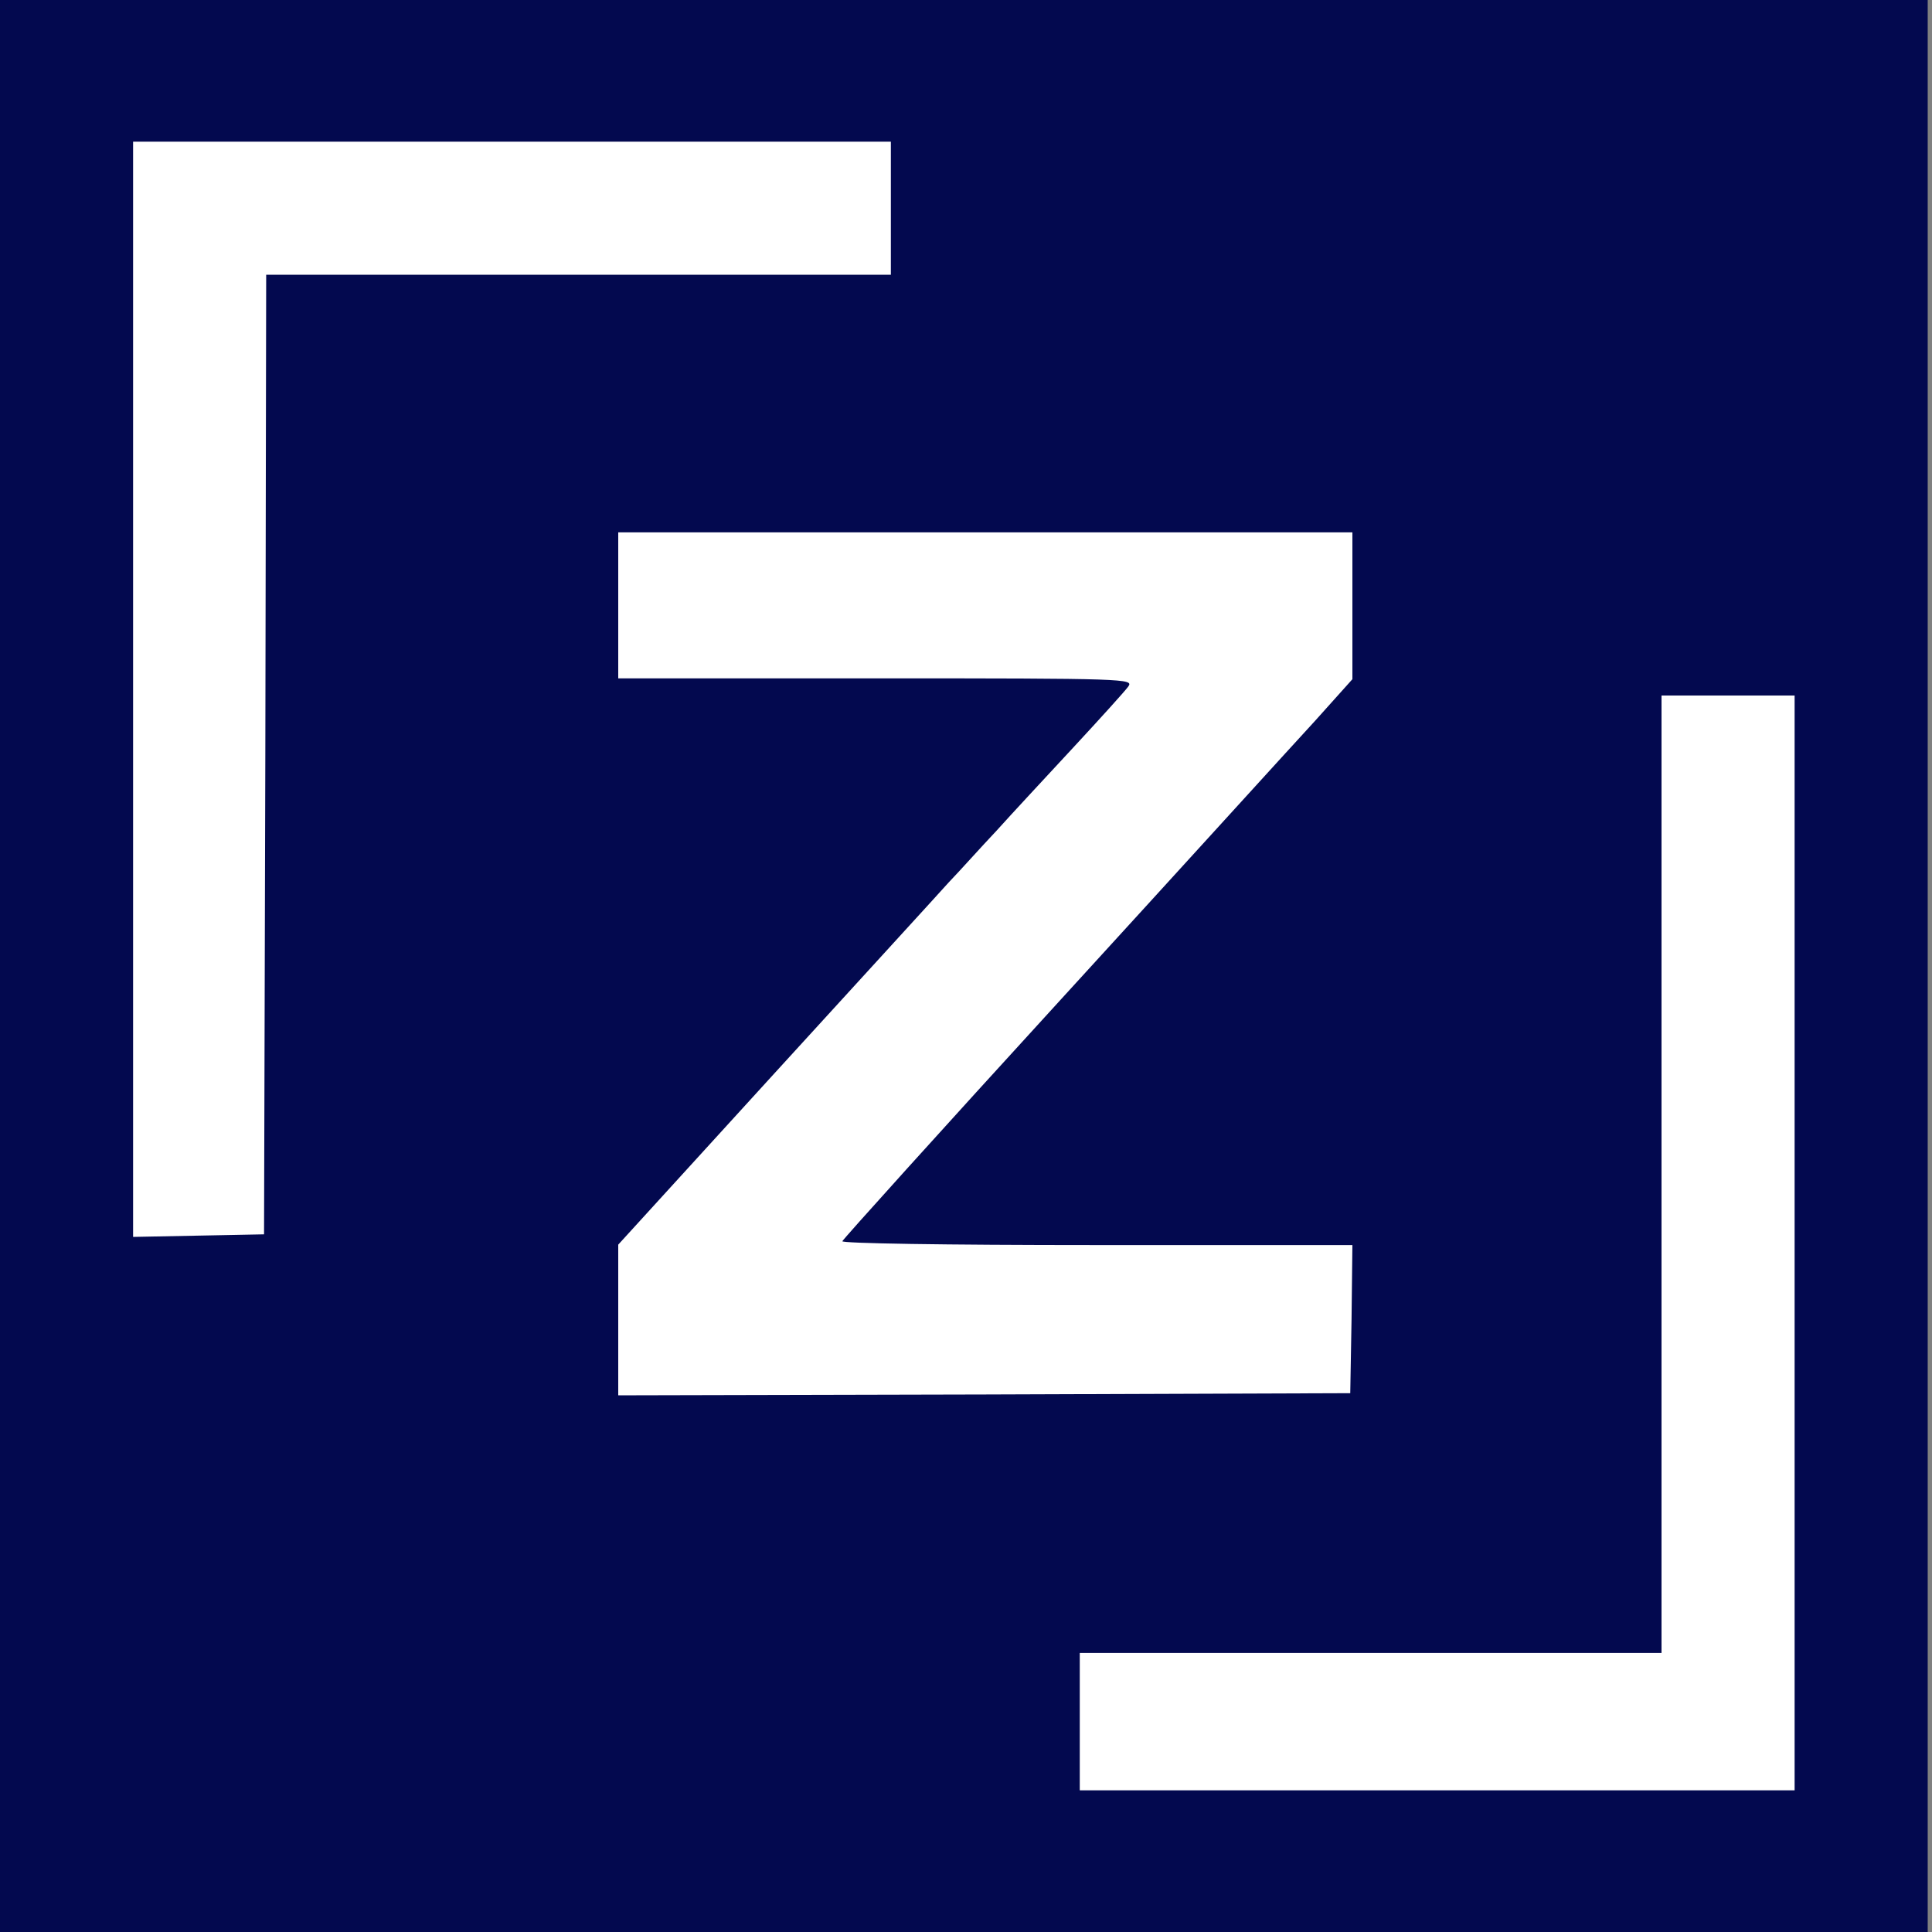
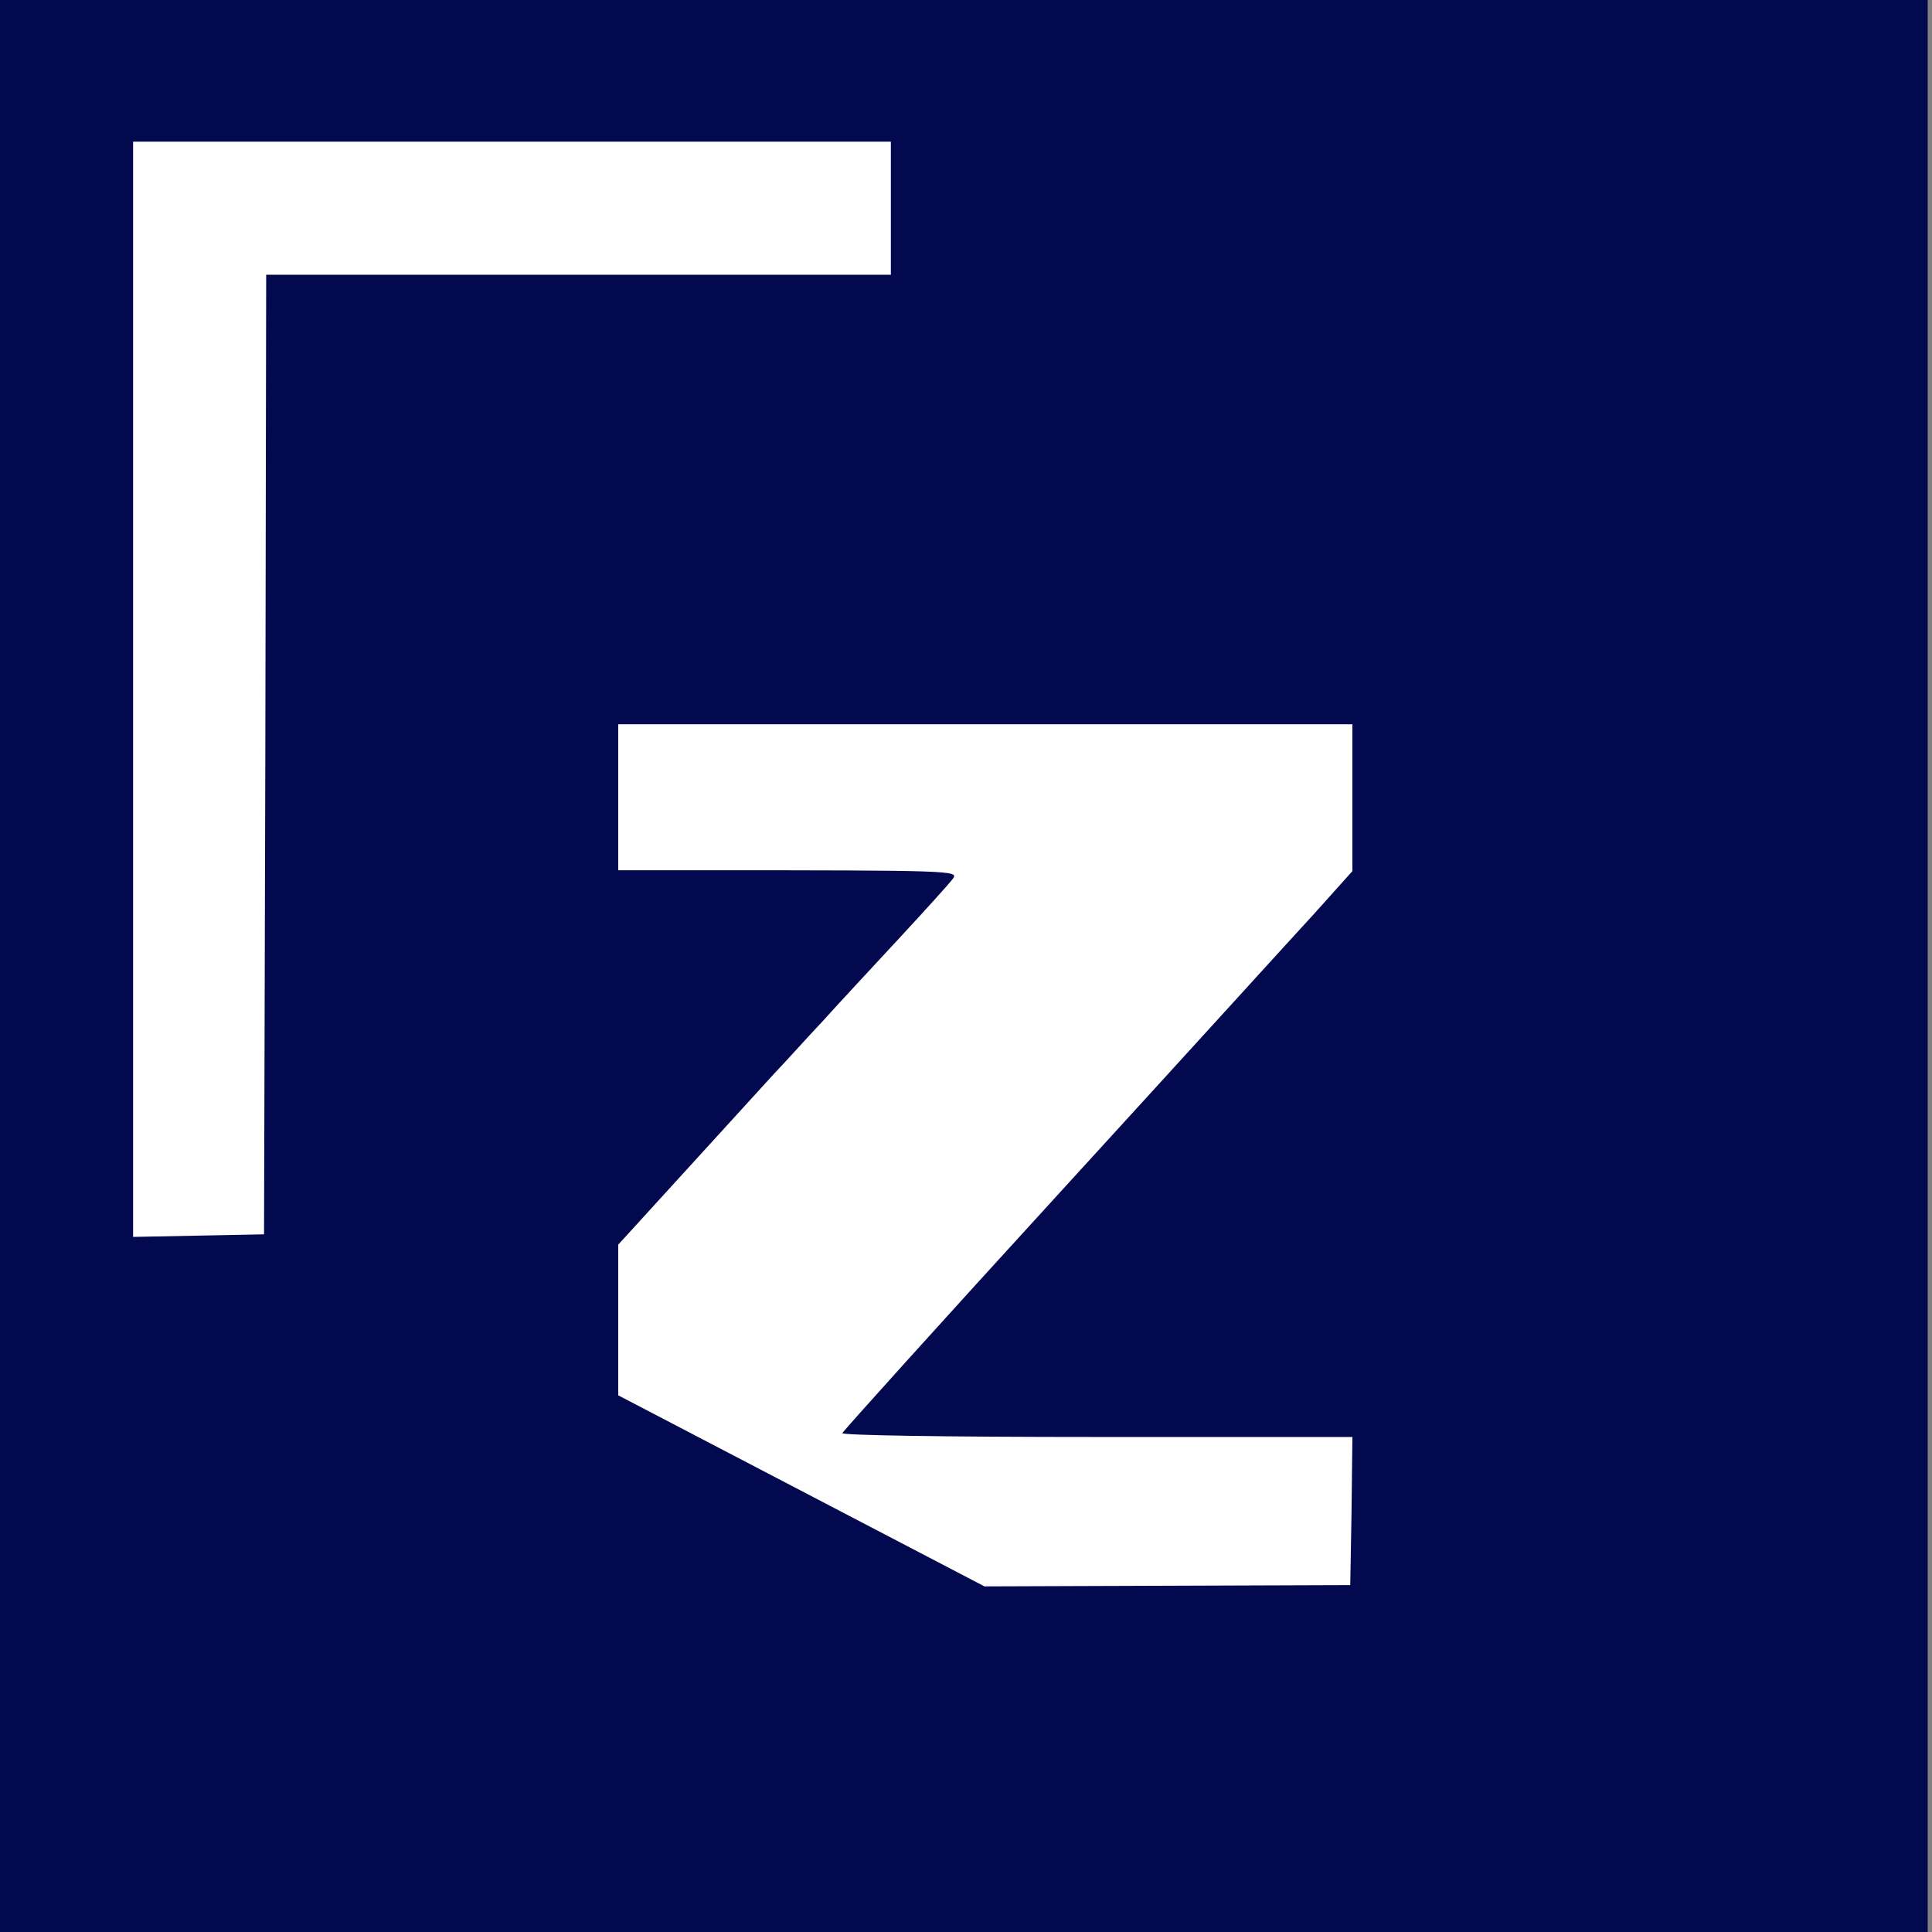
<svg xmlns="http://www.w3.org/2000/svg" version="1.1" id="Layer_1" x="0px" y="0px" viewBox="0 0 450 450" style="enable-background:new 0 0 450 450;" xml:space="preserve">
  <rect x="0" y="0" width="450" height="450" fill="#808080" stroke="none" />
  <style type="text/css"> .st0{fill:#03094F;} .st1{fill:#FFFFFF;} </style>
  <rect x="-1" class="st0" width="450" height="450" />
  <g id="layer101">
-     <path class="st1" d="M251.5,385L251.5,385h-53H387V273.5V162h15.5H418v127.5V417H214h37.5V385z" />
-     <path class="st1" d="M144,307.5v-17.6l36.2-39.7c19.9-21.8,38.3-41.9,40.8-44.7c2.6-2.7,7.5-8.2,11.1-12 c3.5-3.9,11.6-12.6,17.9-19.4s12.1-13.2,12.8-14.2c1.3-1.8-0.4-1.9-58.7-1.9H144v-17v-17h85.5H315v17.1v17.1l-8.7,9.7 c-4.9,5.3-31.5,34.6-59.3,65s-50.6,55.7-50.8,56.2c-0.2,0.5,23.2,0.9,59.2,0.9H315l-0.2,17.3l-0.3,17.2l-85.2,0.3L144,325V307.5z" />
+     <path class="st1" d="M144,307.5v-17.6l36.2-39.7c2.6-2.7,7.5-8.2,11.1-12 c3.5-3.9,11.6-12.6,17.9-19.4s12.1-13.2,12.8-14.2c1.3-1.8-0.4-1.9-58.7-1.9H144v-17v-17h85.5H315v17.1v17.1l-8.7,9.7 c-4.9,5.3-31.5,34.6-59.3,65s-50.6,55.7-50.8,56.2c-0.2,0.5,23.2,0.9,59.2,0.9H315l-0.2,17.3l-0.3,17.2l-85.2,0.3L144,325V307.5z" />
    <path class="st1" d="M207.5,64h43H62l-0.2,111.8l-0.3,111.7l-15.2,0.3L31,288.1V160.5V33h204h-27.5" />
  </g>
</svg>